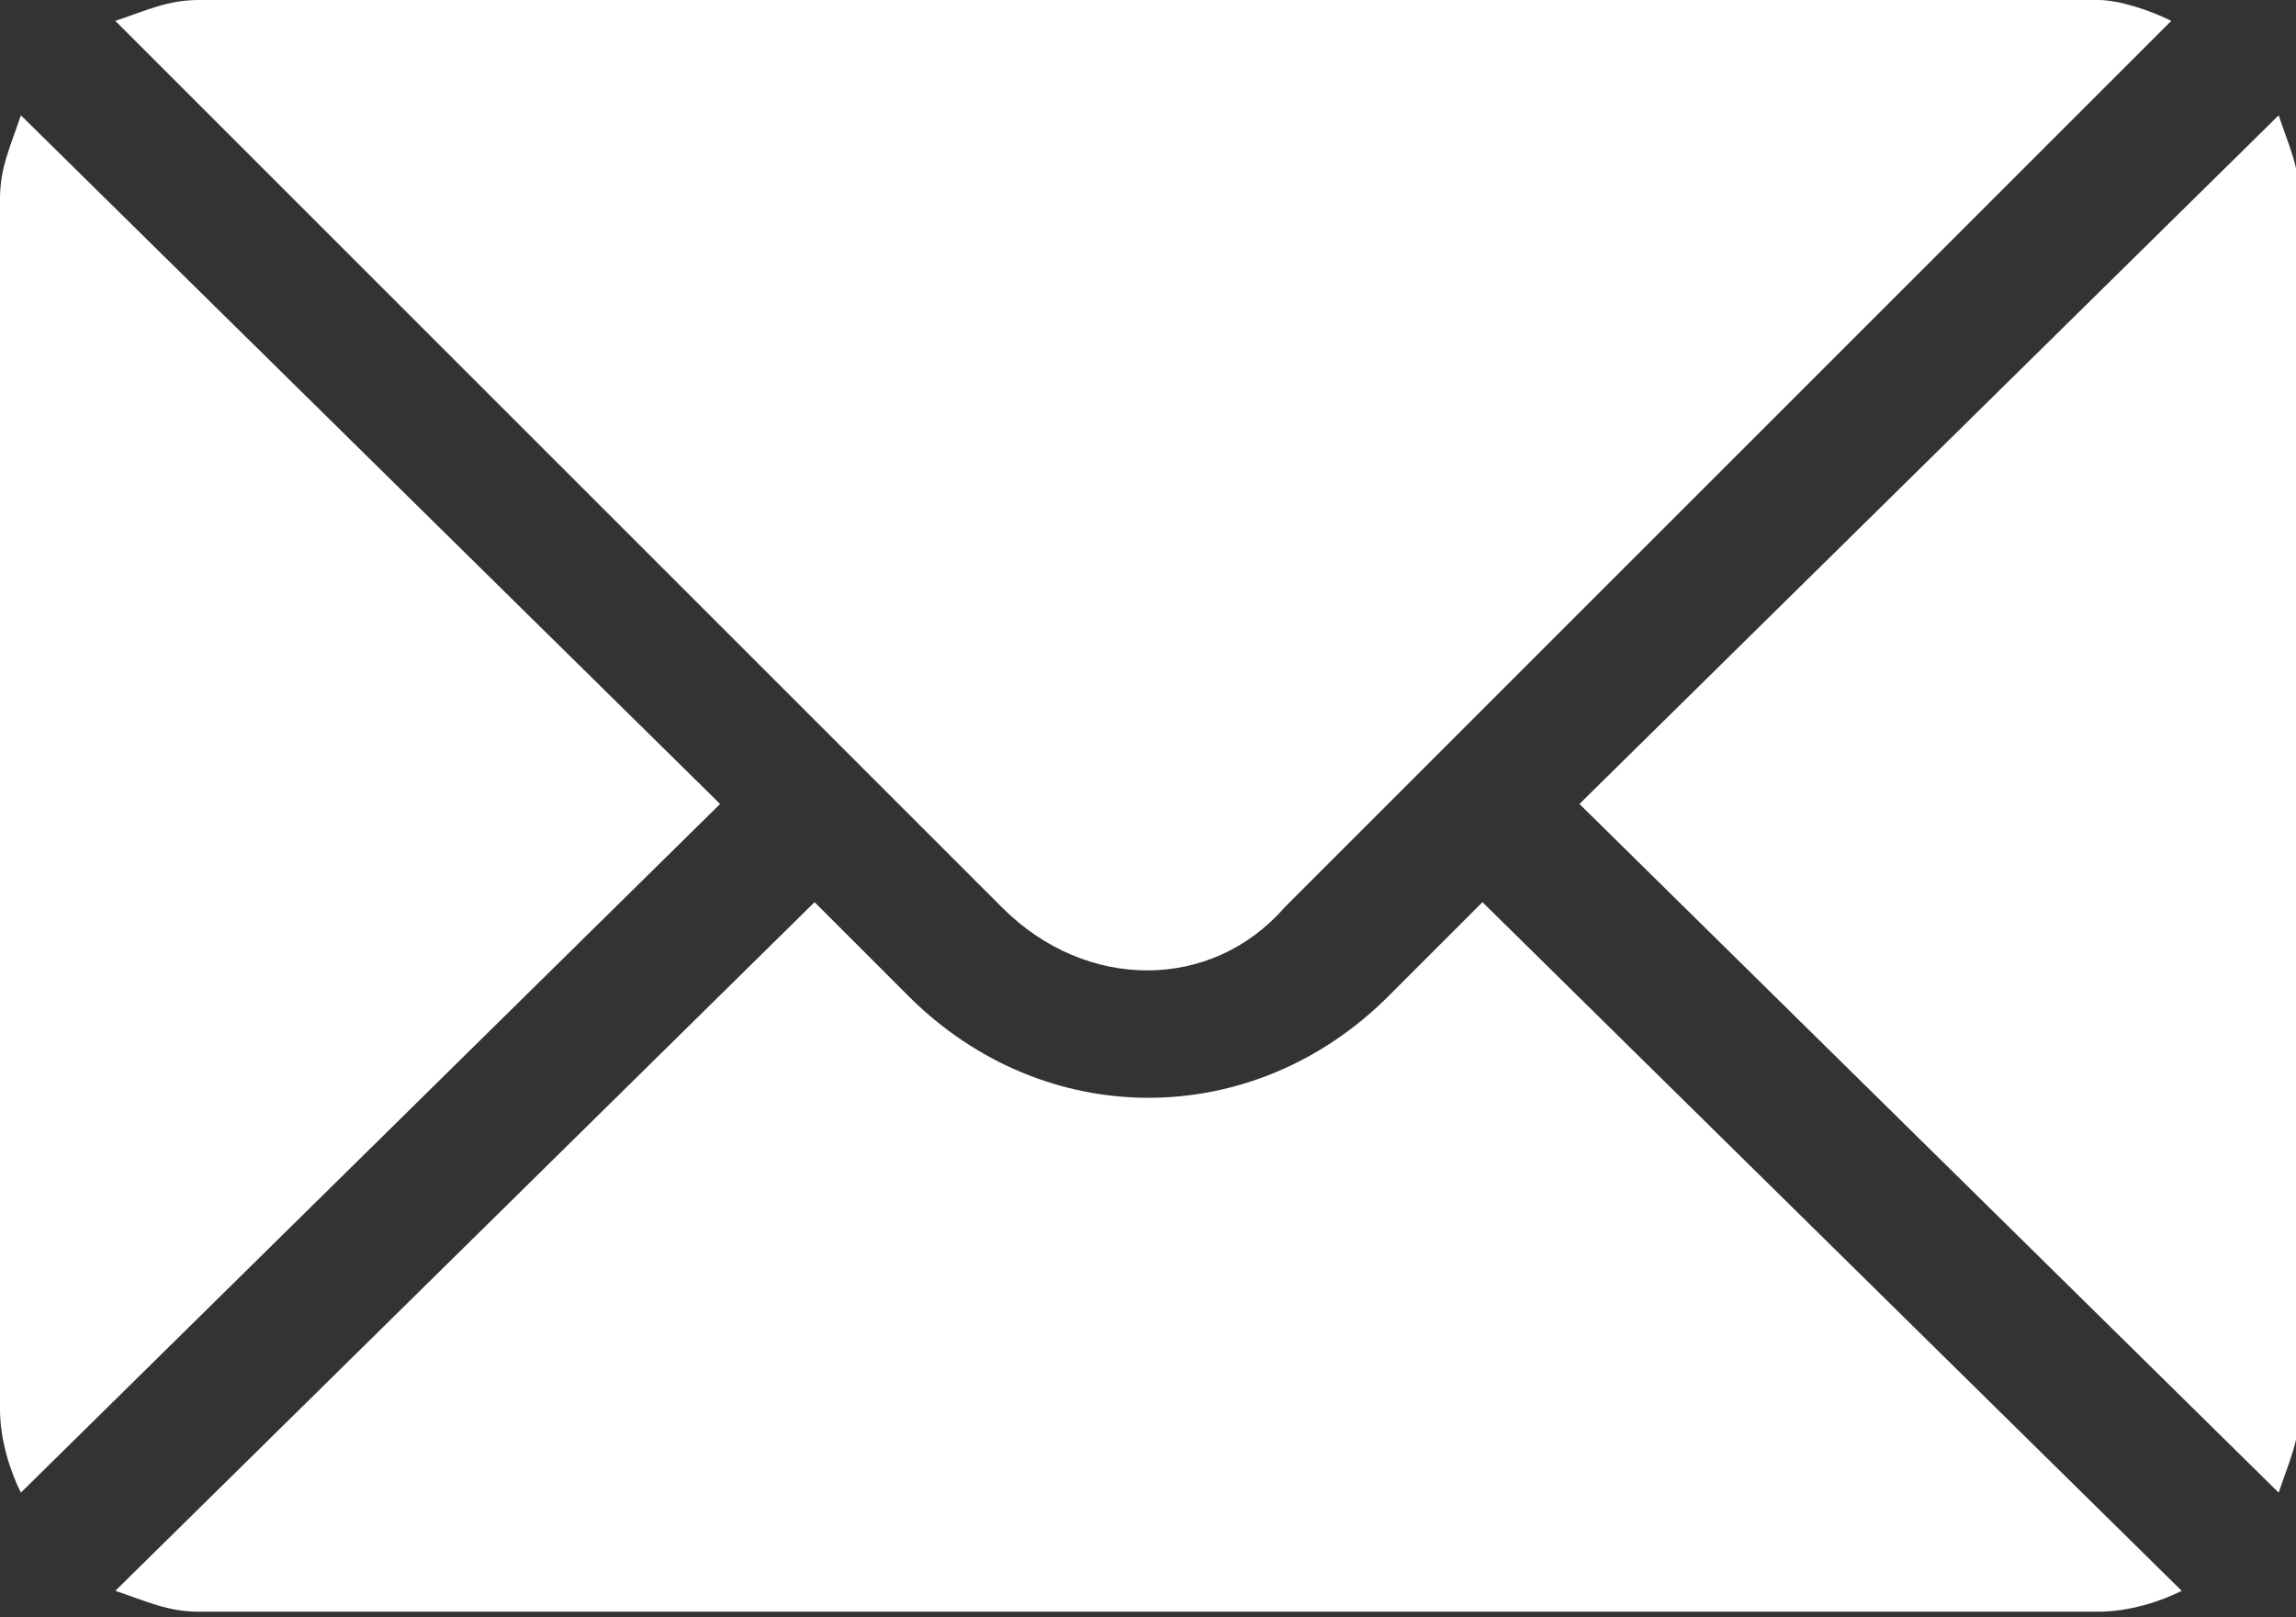
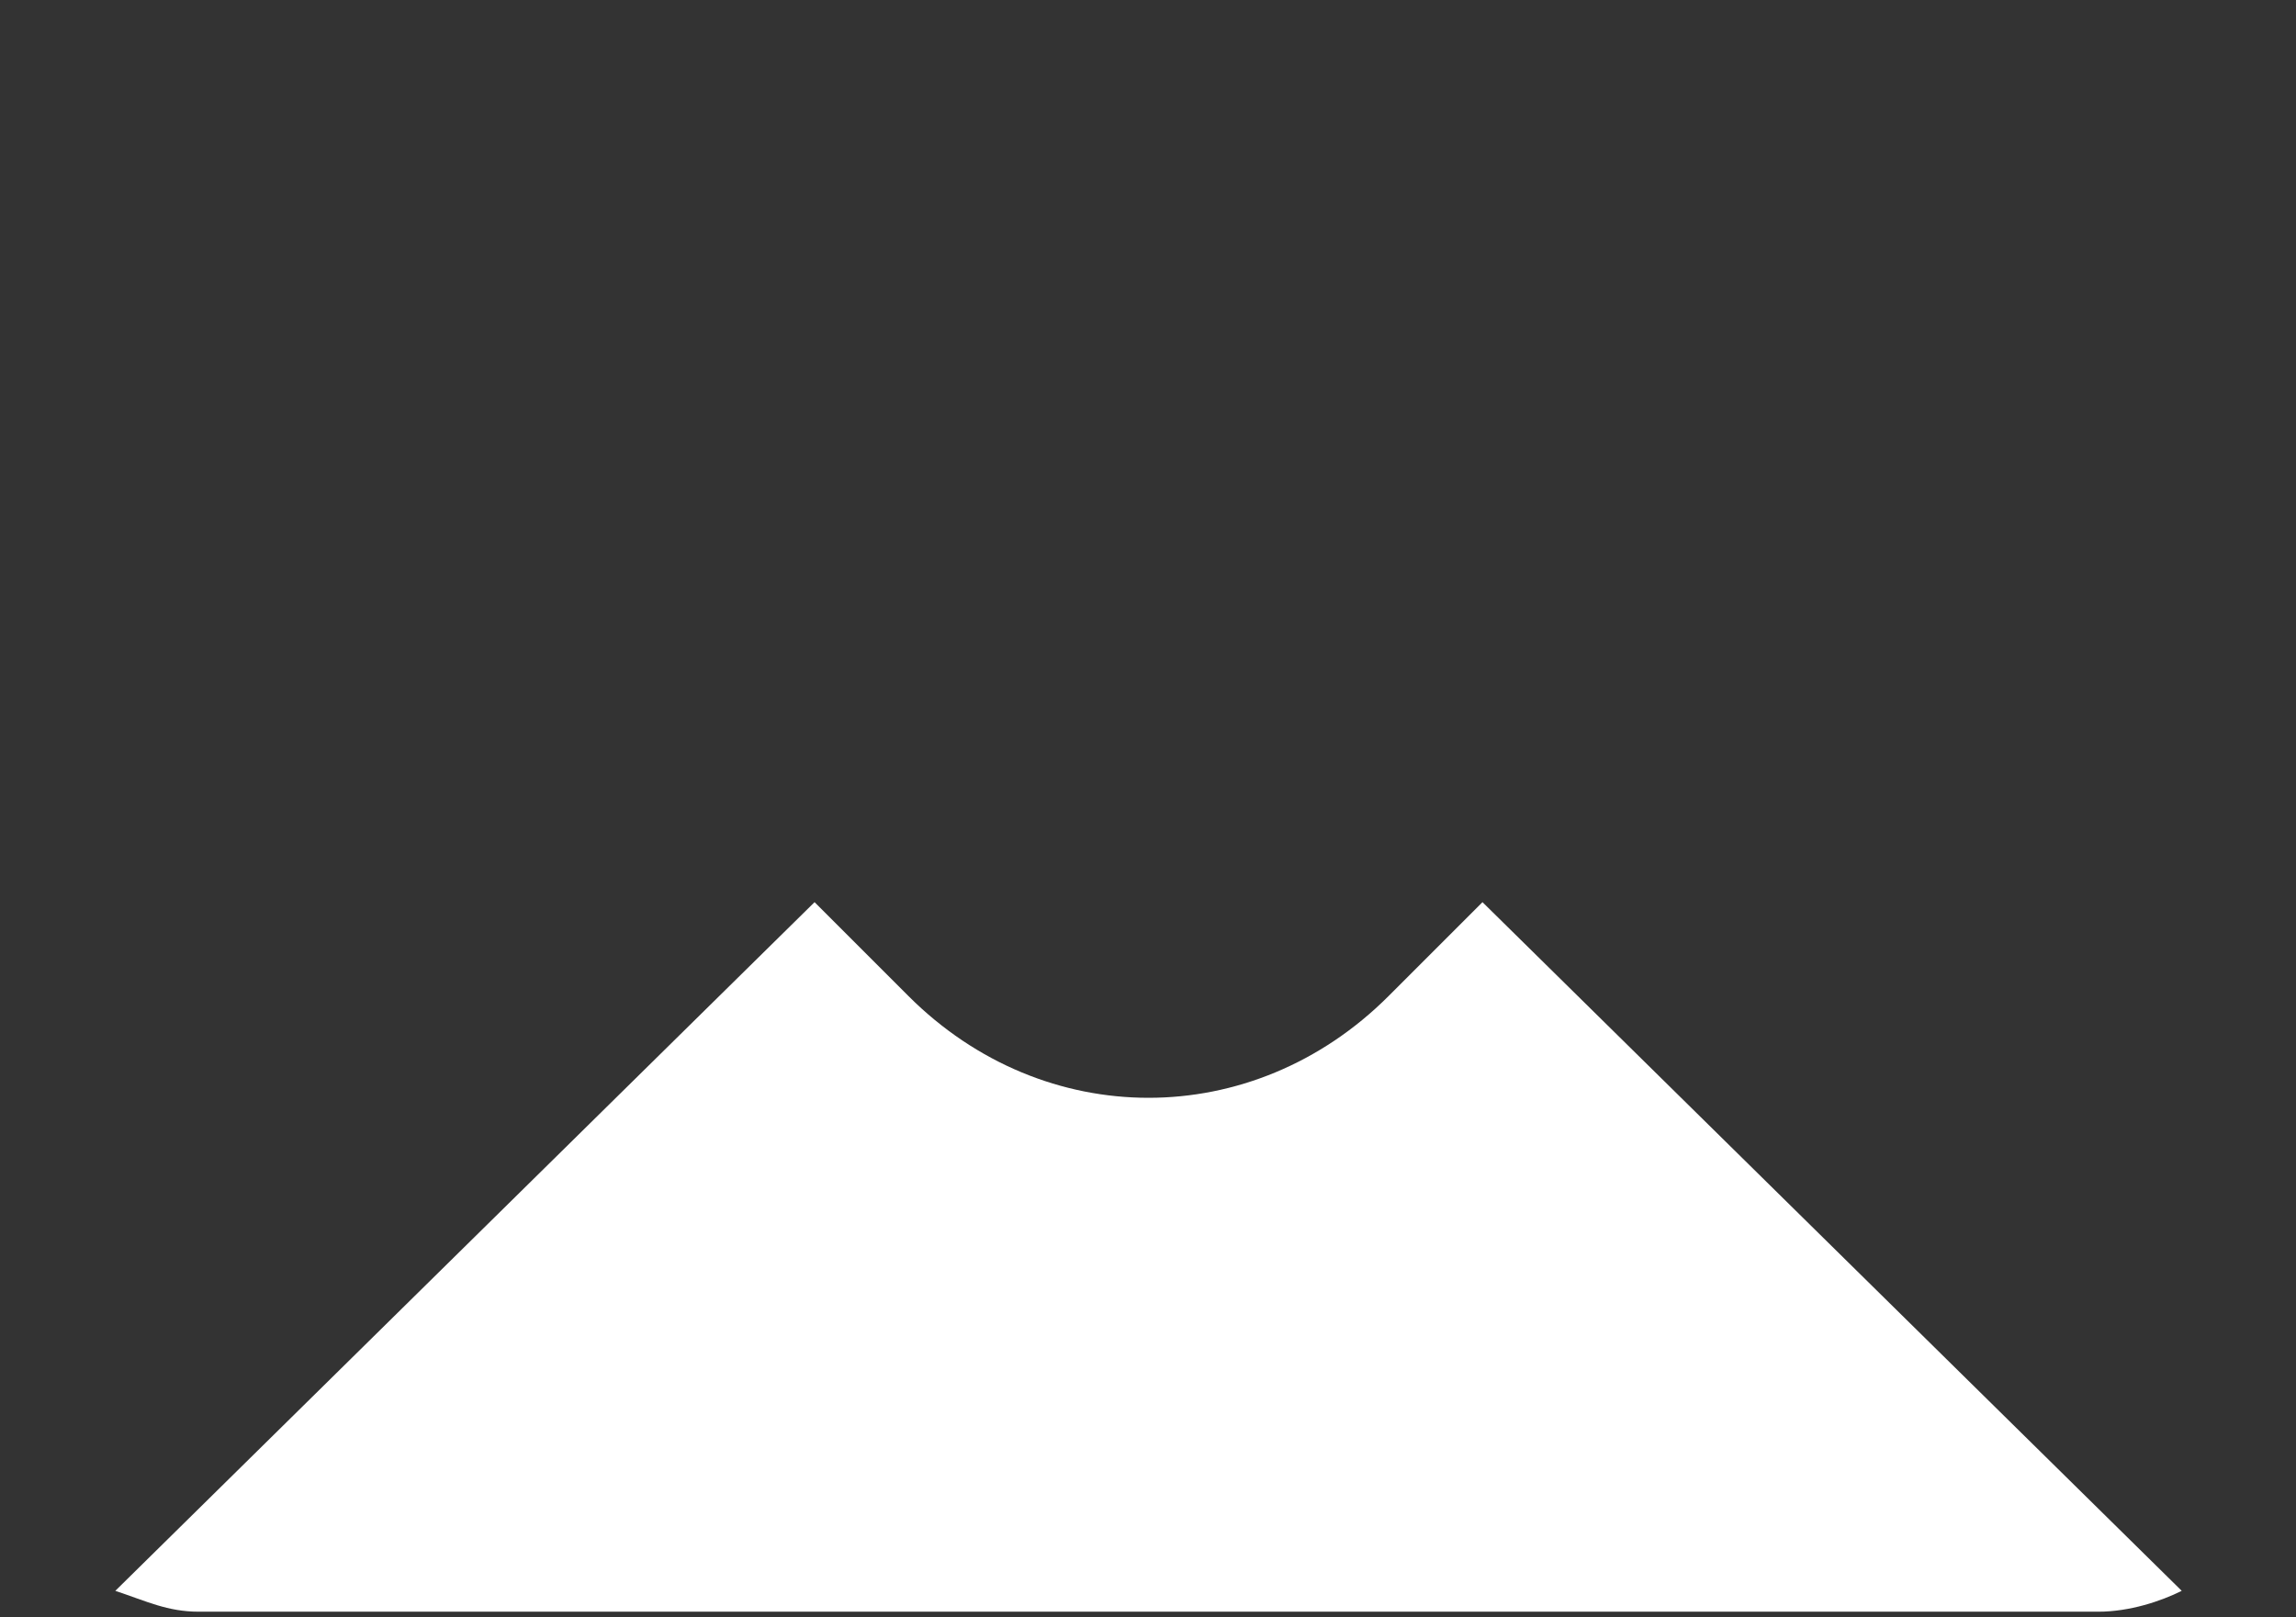
<svg xmlns="http://www.w3.org/2000/svg" version="1.1" id="レイヤー_1" x="0px" y="0px" viewBox="0 0 22 15.5" style="enable-background:new 0 0 22 15.5;" xml:space="preserve">
  <rect x="0" y="0" width="22" height="15.5" fill="#333333" stroke="none" />
  <style type="text/css">
	.st0{fill:#FFFFFF;}
</style>
  <g id="icon" transform="translate(0 0)">
    <g id="_002-mail">
      <g id="グループ_11" transform="translate(15.134 1.105)">
        <g id="グループ_10" transform="translate(0 0)">
-           <path id="パス_6" class="st0" d="M6.7,0L0,6.6l6.7,6.6c0.1-0.3,0.2-0.5,0.2-0.8V0.8C6.9,0.5,6.8,0.3,6.7,0z" />
-         </g>
+           </g>
      </g>
      <g id="グループ_13" transform="translate(1.105)">
        <g id="グループ_12">
-           <path id="パス_7" class="st0" d="M19,0H0.8C0.5,0,0.3,0.1,0,0.2l8.5,8.5c0.8,0.8,2,0.8,2.7,0l8.5-8.5C19.5,0.1,19.2,0,19,0z" />
-         </g>
+           </g>
      </g>
      <g id="グループ_15" transform="translate(0 1.105)">
        <g id="グループ_14" transform="translate(0 0)">
-           <path id="パス_8" class="st0" d="M0.2,0C0.1,0.3,0,0.5,0,0.8v11.6c0,0.3,0.1,0.6,0.2,0.8l6.7-6.6L0.2,0z" />
-         </g>
+           </g>
      </g>
      <g id="グループ_17" transform="translate(1.105 8.646)">
        <g id="グループ_16">
          <path id="パス_9" class="st0" d="M13.1,0l-0.9,0.9c-1.3,1.3-3.3,1.3-4.6,0L6.7,0L0,6.6c0.3,0.1,0.5,0.2,0.8,0.2H19      c0.3,0,0.6-0.1,0.8-0.2L13.1,0z" />
        </g>
      </g>
    </g>
  </g>
</svg>